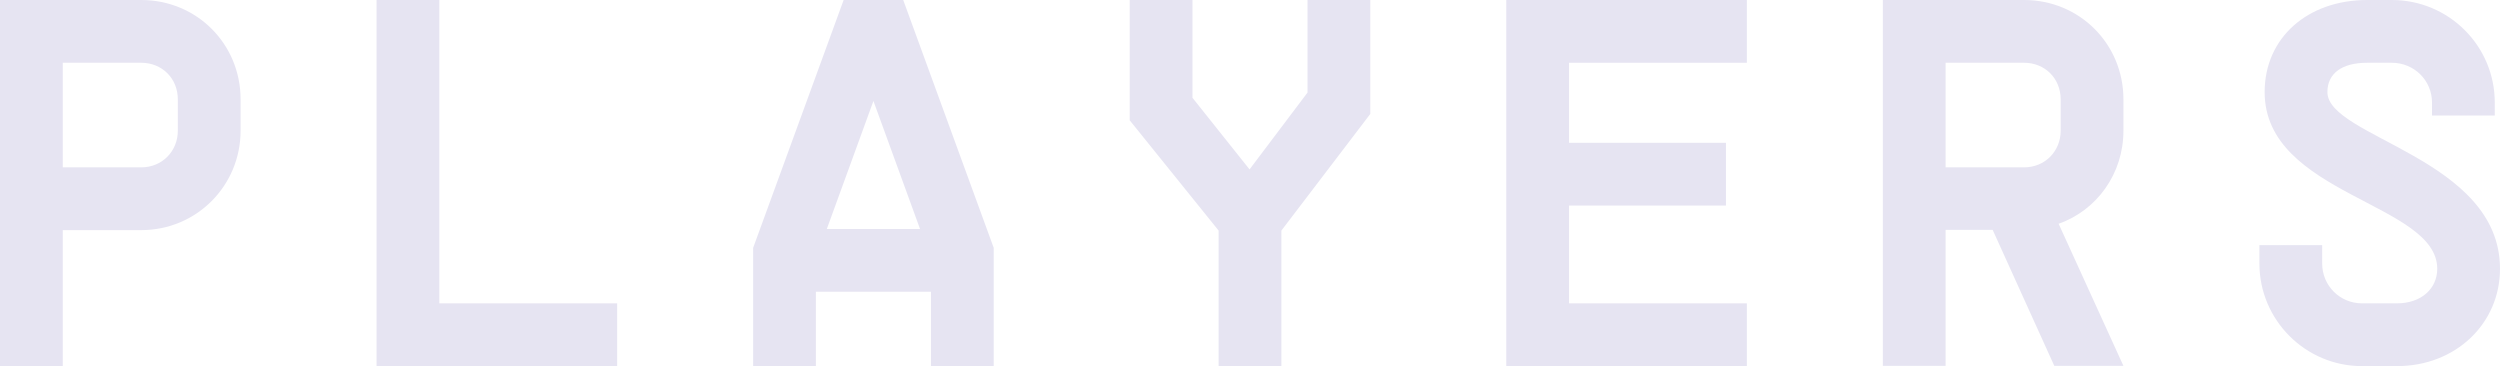
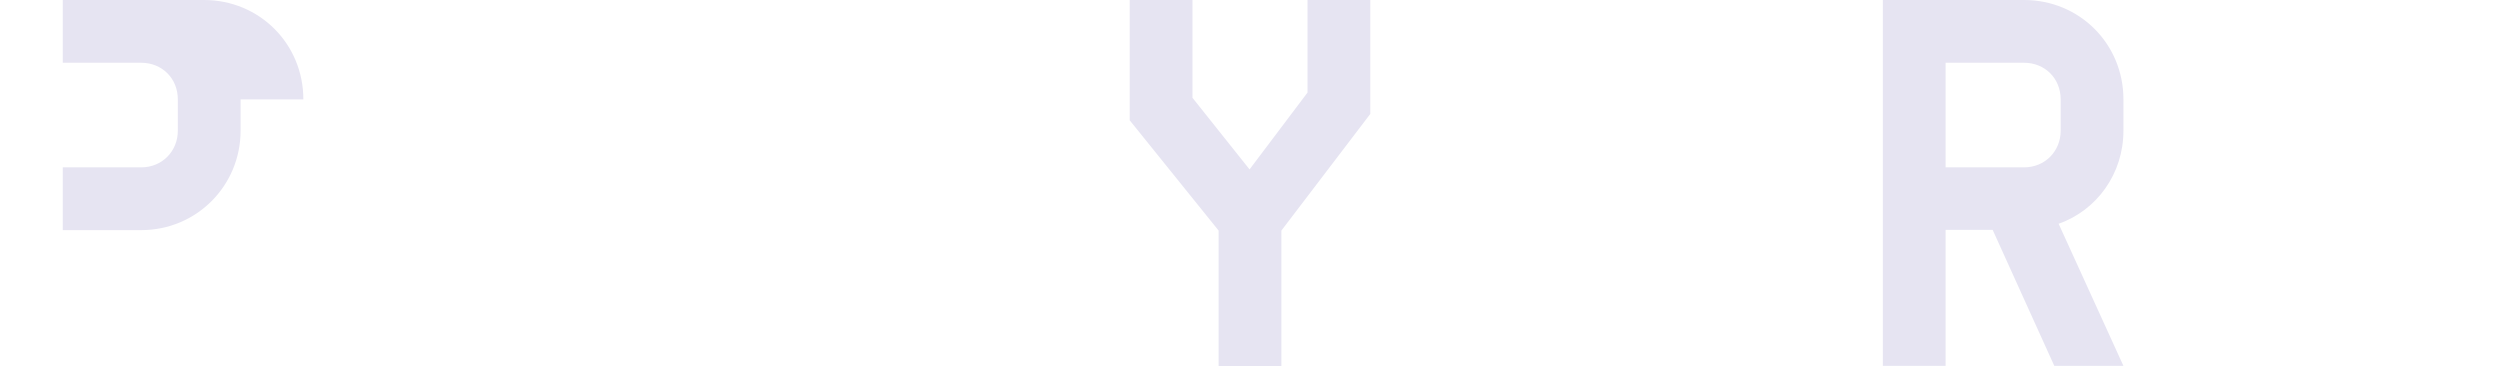
<svg xmlns="http://www.w3.org/2000/svg" id="_レイヤー_2" viewBox="0 0 109.94 16.1">
  <defs>
    <style>.cls-1{fill:#e6e4f2;}</style>
  </defs>
  <g id="_背景">
-     <path class="cls-1" d="m10.58,4.37v1.38c0,2.41-1.93,4.37-4.37,4.37h-3.45v5.98H0V0h6.21c2.44,0,4.37,1.93,4.37,4.37Zm-2.76,0c0-.92-.69-1.61-1.61-1.61h-3.45v4.6h3.45c.92,0,1.61-.71,1.61-1.61v-1.38Z" />
-     <path class="cls-1" d="m27.14,13.34v2.76h-10.58V0h2.76v13.34h7.82Z" />
-     <path class="cls-1" d="m43.7,10.9v5.2h-2.76v-3.27h-5.06v3.27h-2.76v-5.2l3.98-10.9h2.62l3.98,10.9Zm-7.33-.83h4.09l-2.05-5.63-2.05,5.63Z" />
+     <path class="cls-1" d="m10.58,4.37v1.38c0,2.41-1.93,4.37-4.37,4.37h-3.45v5.98V0h6.21c2.44,0,4.37,1.93,4.37,4.37Zm-2.76,0c0-.92-.69-1.61-1.61-1.61h-3.45v4.6h3.45c.92,0,1.61-.71,1.61-1.61v-1.38Z" />
    <path class="cls-1" d="m60.26,0v5.01l-3.91,5.13v5.96h-2.76v-5.96l-3.91-4.85V0h2.76v4.3l2.51,3.15,2.55-3.38V0h2.76Z" />
-     <path class="cls-1" d="m69,2.76v3.52h6.9v2.76h-6.9v4.3h7.82v2.76h-10.58V0h10.58v2.76h-7.82Z" />
    <path class="cls-1" d="m90.53,9.84l2.85,6.25h-3.04l-2.71-5.98h-2.07v5.98h-2.76V0h6.21c2.44,0,4.37,1.93,4.37,4.37v1.38c0,1.89-1.17,3.5-2.85,4.09Zm.09-5.47c0-.92-.69-1.61-1.61-1.61h-3.45v4.6h3.45c.92,0,1.61-.71,1.61-1.61v-1.38Z" />
-     <path class="cls-1" d="m102.12,10.78v.81c0,.97.78,1.75,1.75,1.75h1.54c1.06,0,1.77-.64,1.77-1.52,0-2.9-7.59-3.24-7.59-7.77,0-2.39,1.89-4.05,4.51-4.05h1.08c2.51,0,4.53,2.02,4.53,4.51v.57h-2.76v-.57c0-.97-.78-1.75-1.77-1.75h-1.08c-1.13,0-1.75.48-1.75,1.29,0,2,7.59,2.9,7.59,7.77,0,2.41-1.95,4.28-4.53,4.28h-1.54c-2.48,0-4.51-2.02-4.51-4.51v-.81h2.76Z" />
  </g>
</svg>